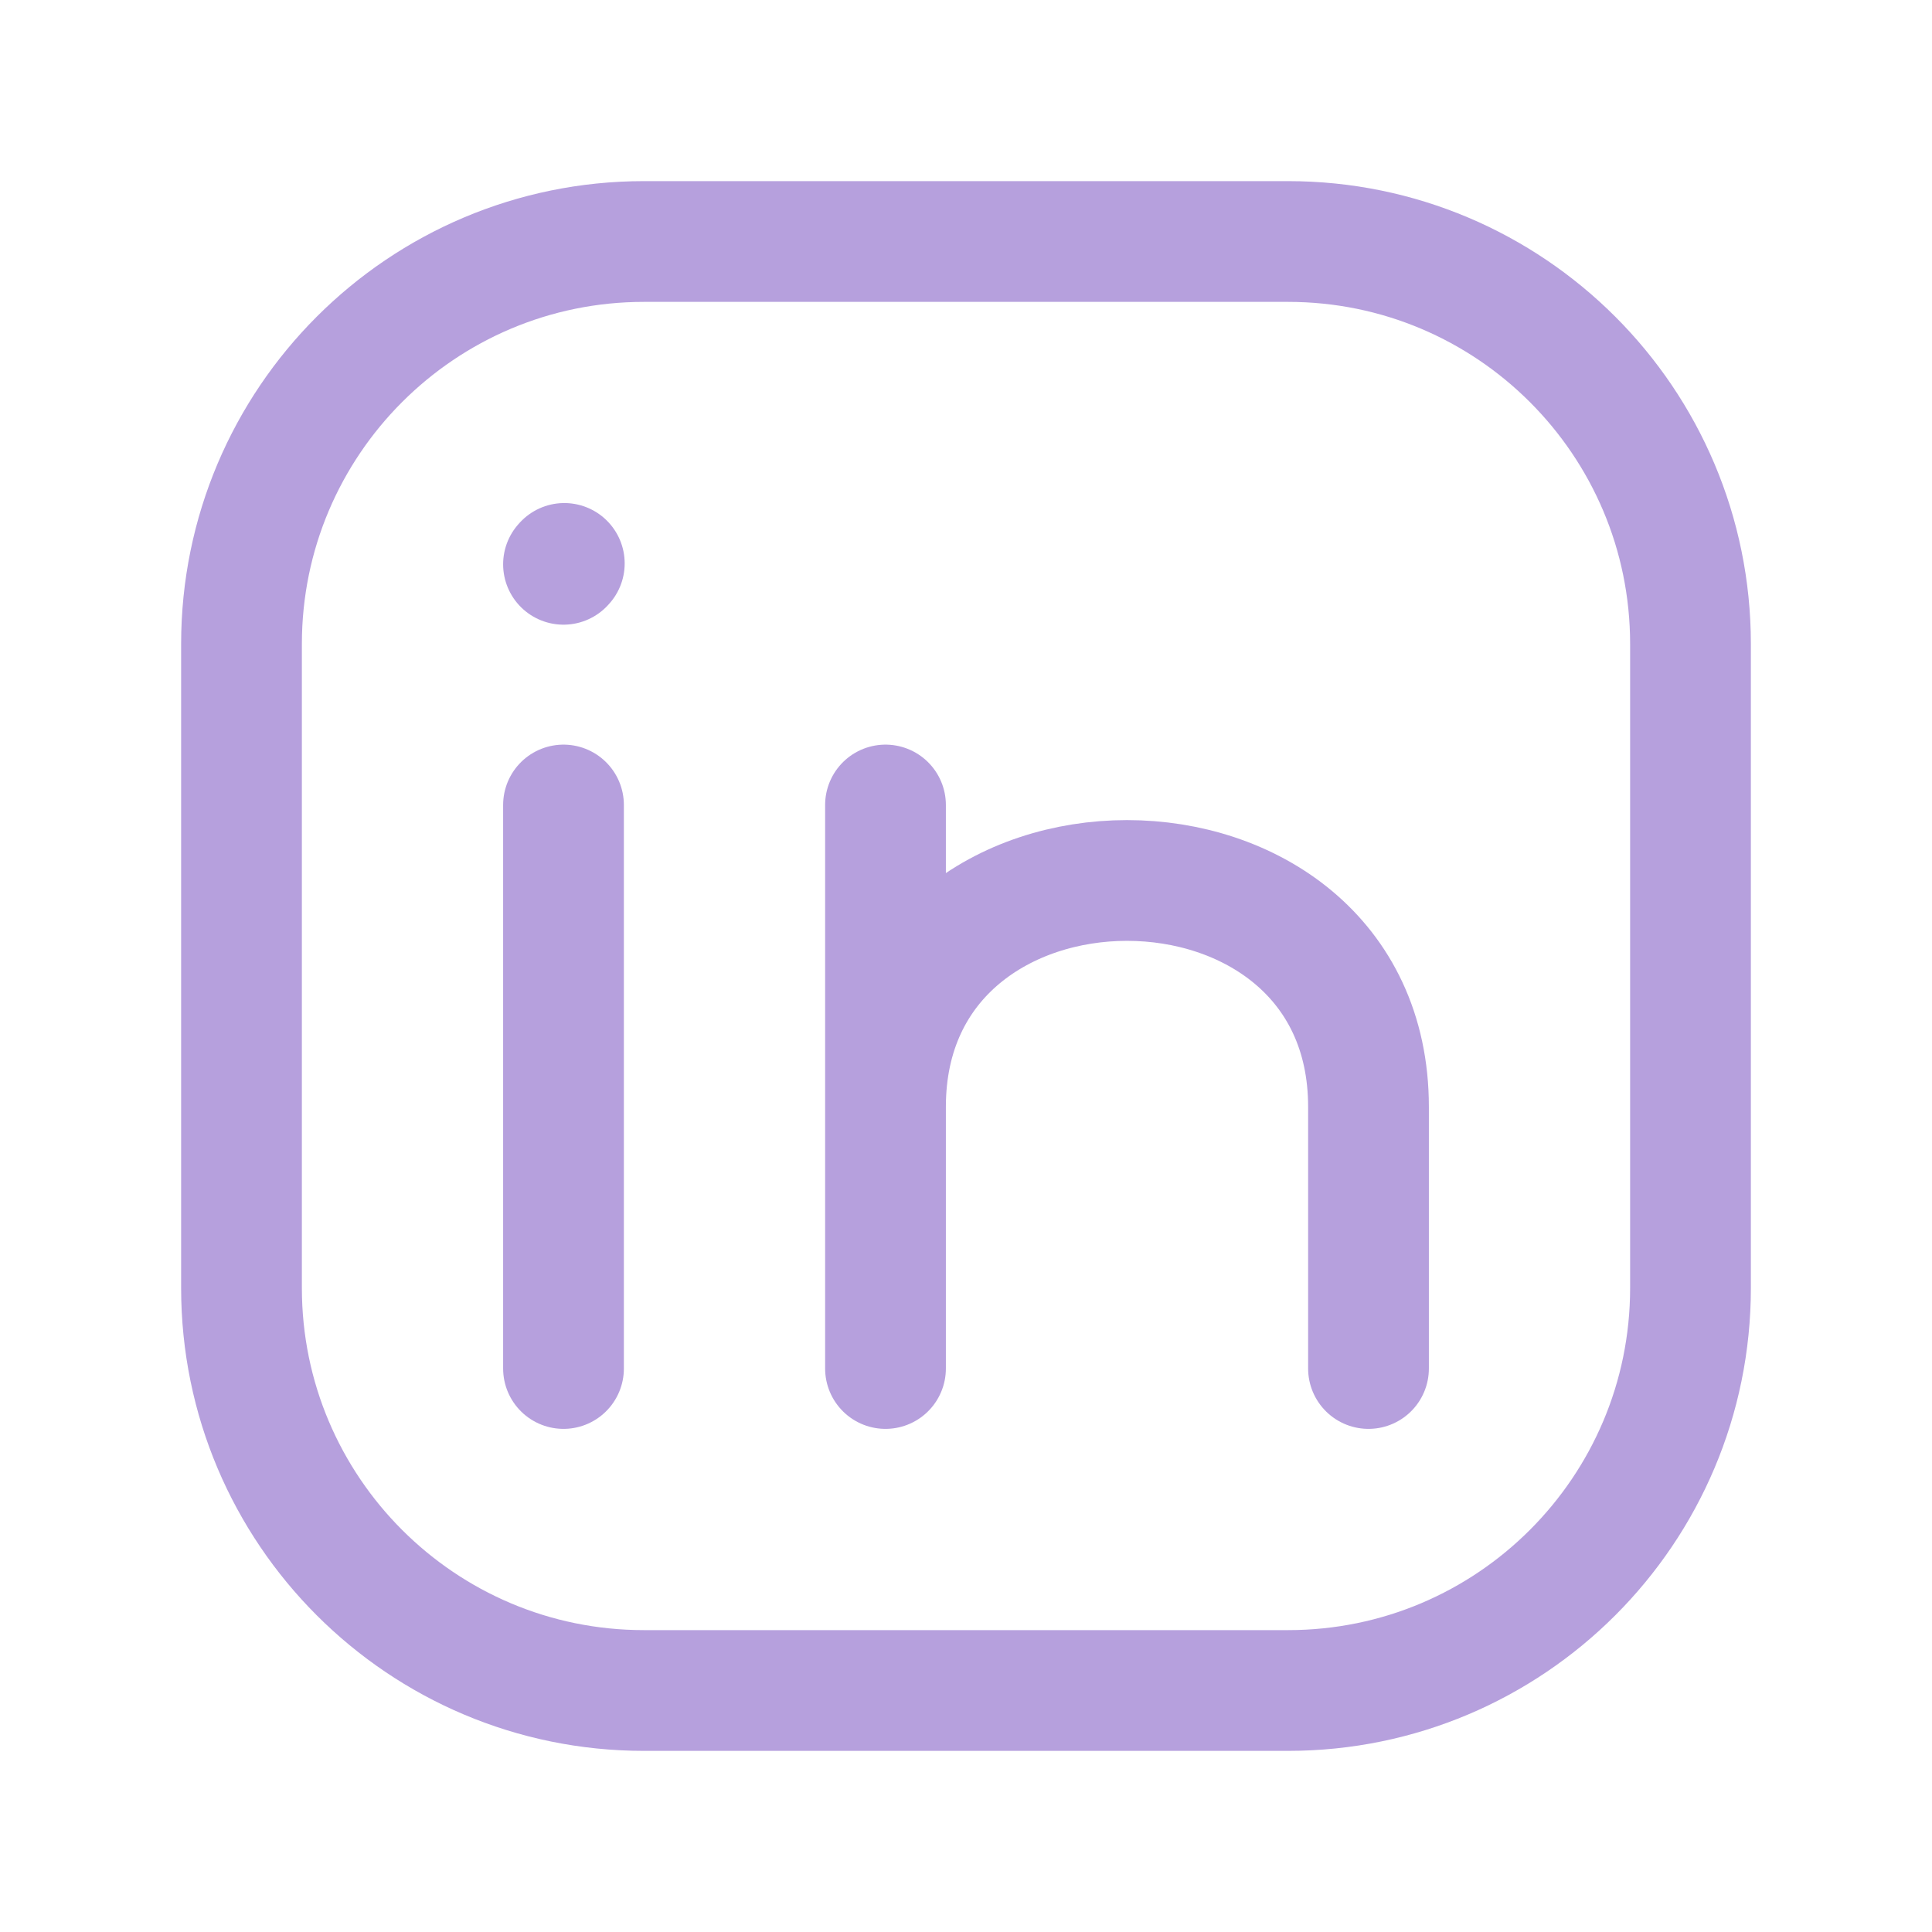
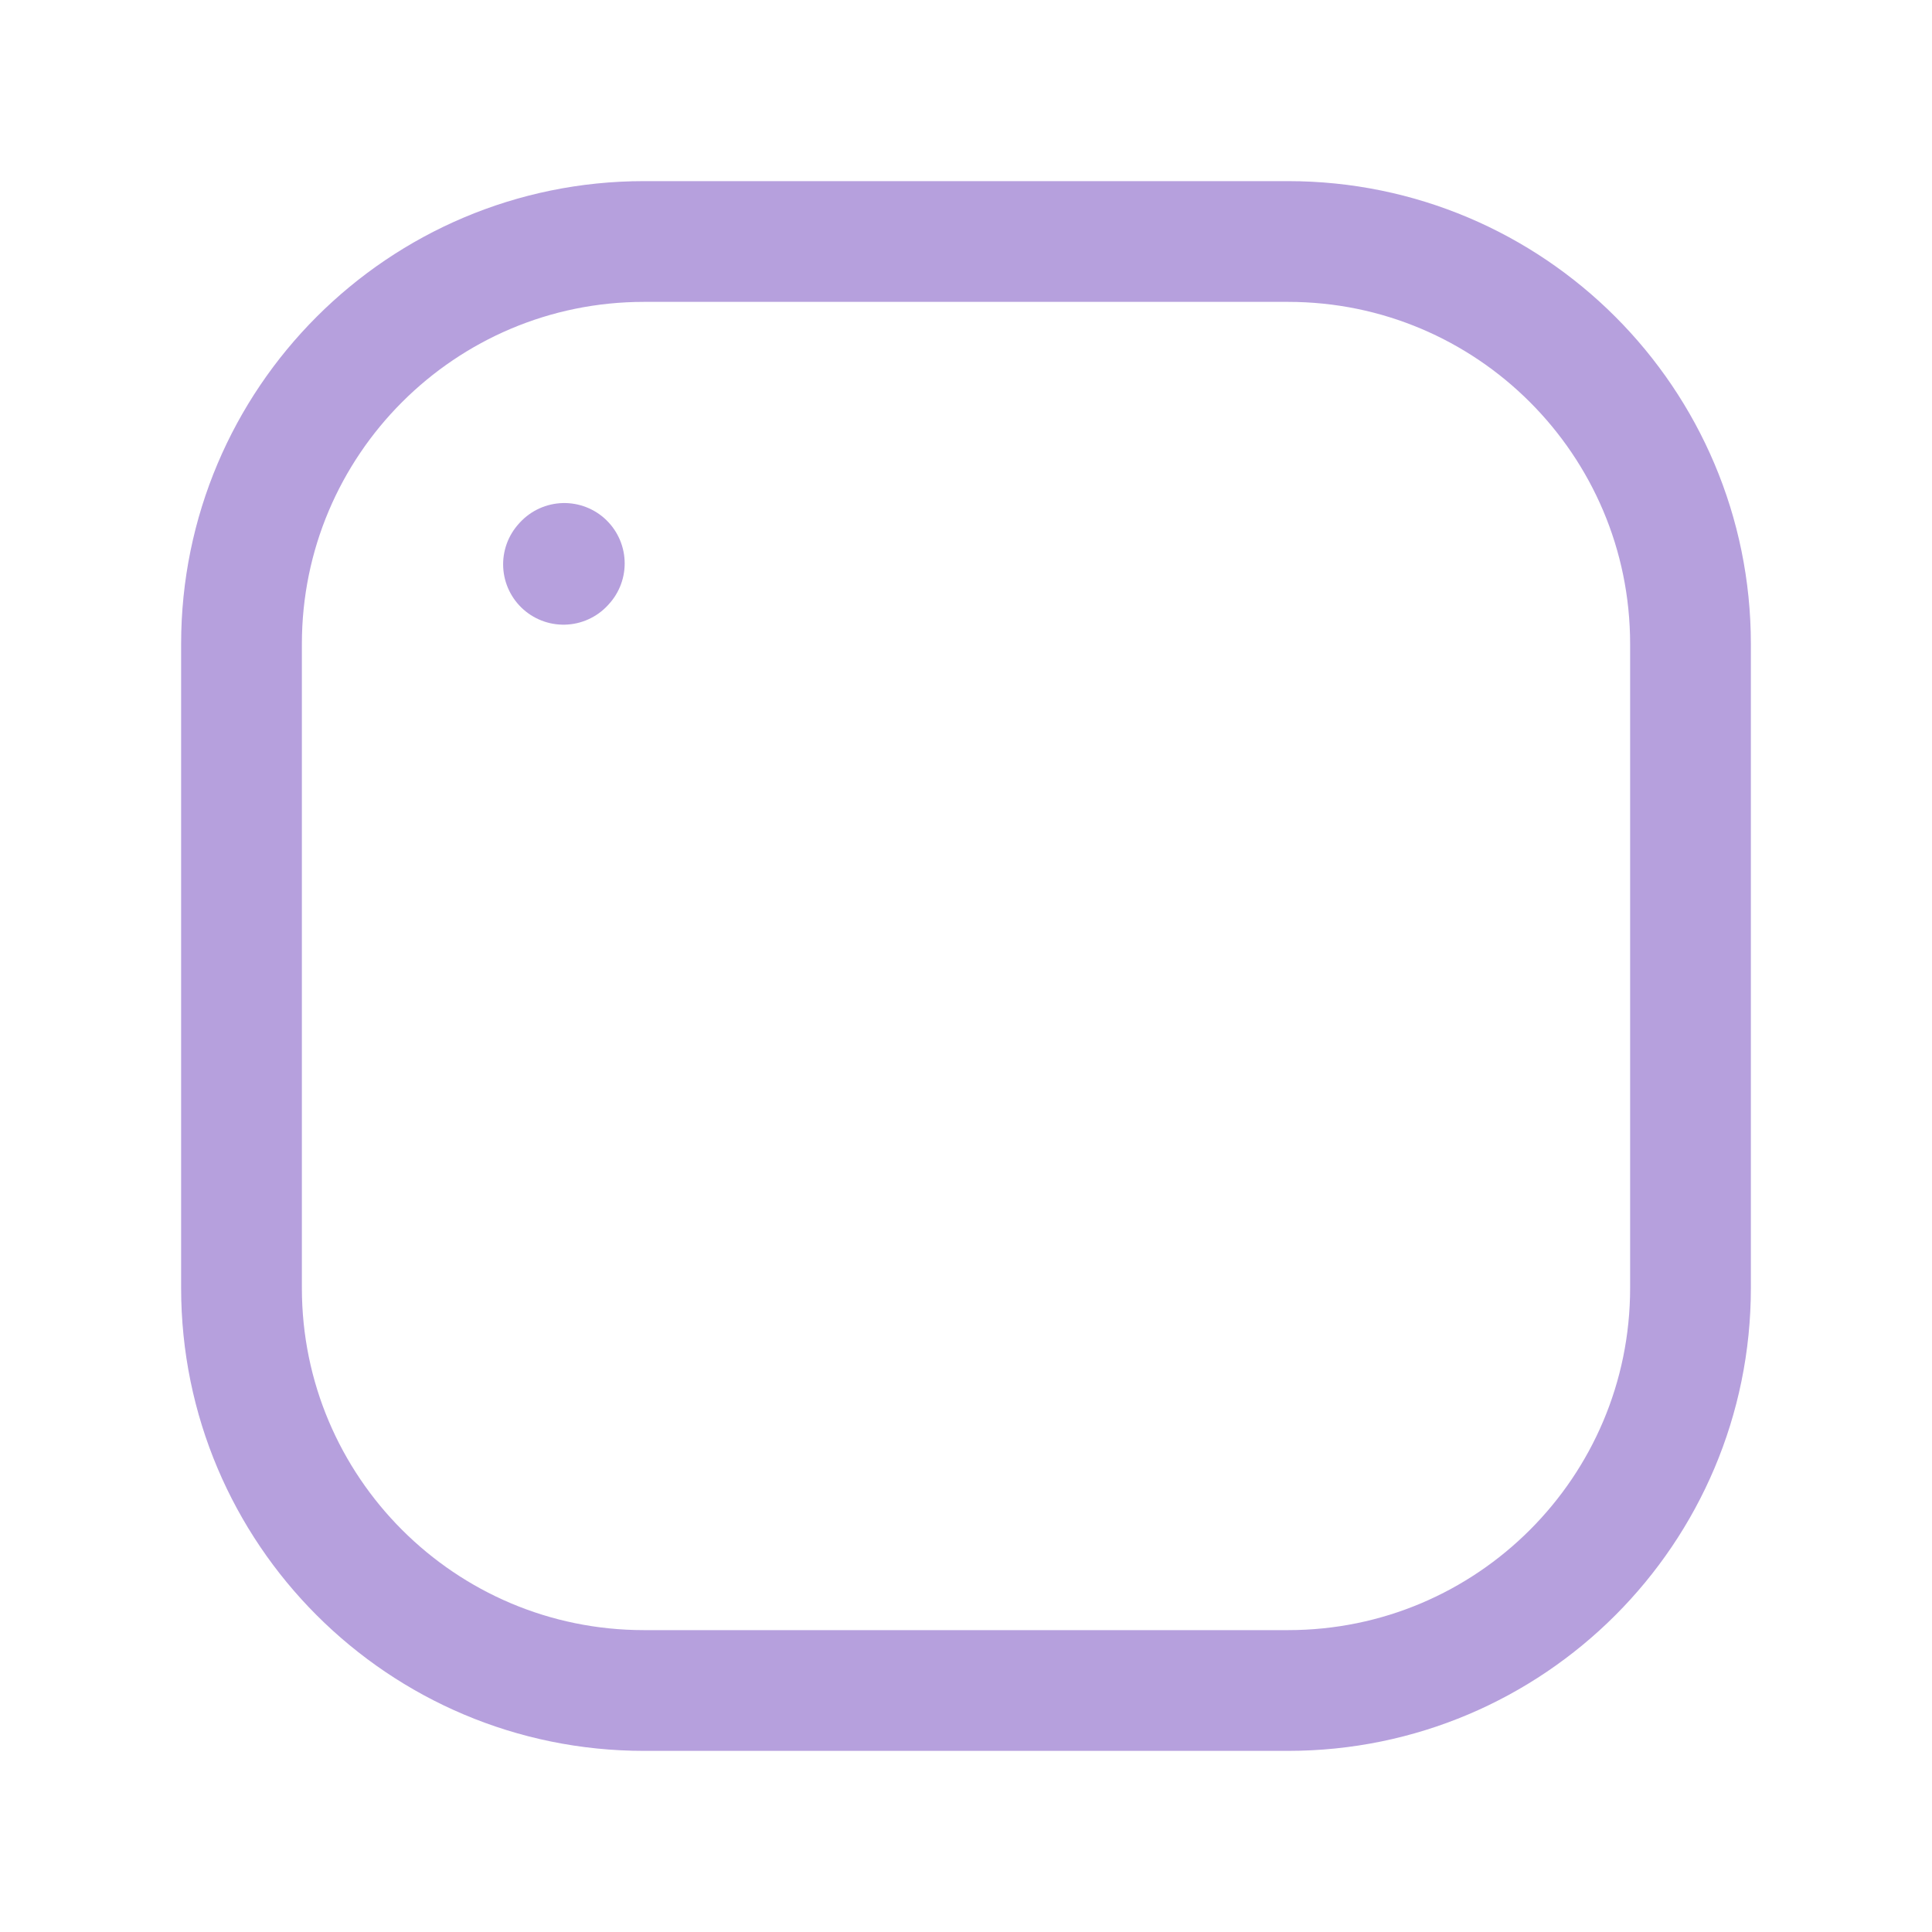
<svg xmlns="http://www.w3.org/2000/svg" width="24px" height="24px" stroke-width="1.5" viewBox="0 0 24 24" fill="none" color="#B6A0DD">
  <path d="M21 8V16C21 18.761 18.761 21 16 21H8C5.239 21 3 18.761 3 16V8C3 5.239 5.239 3 8 3H16C18.761 3 21 5.239 21 8Z" stroke="#B6A0DD" stroke-width="1.5" stroke-linecap="round" stroke-linejoin="round" />
-   <path d="M7 17V13.5V10" stroke="#B6A0DD" stroke-width="1.5" stroke-linecap="round" stroke-linejoin="round" />
-   <path d="M11 17V13.75M11 10V13.75M11 13.75C11 10 17 10 17 13.75V17" stroke="#B6A0DD" stroke-width="1.5" stroke-linecap="round" stroke-linejoin="round" />
  <path d="M7 7.01L7.01 6.999" stroke="#B6A0DD" stroke-width="1.5" stroke-linecap="round" stroke-linejoin="round" />
</svg>